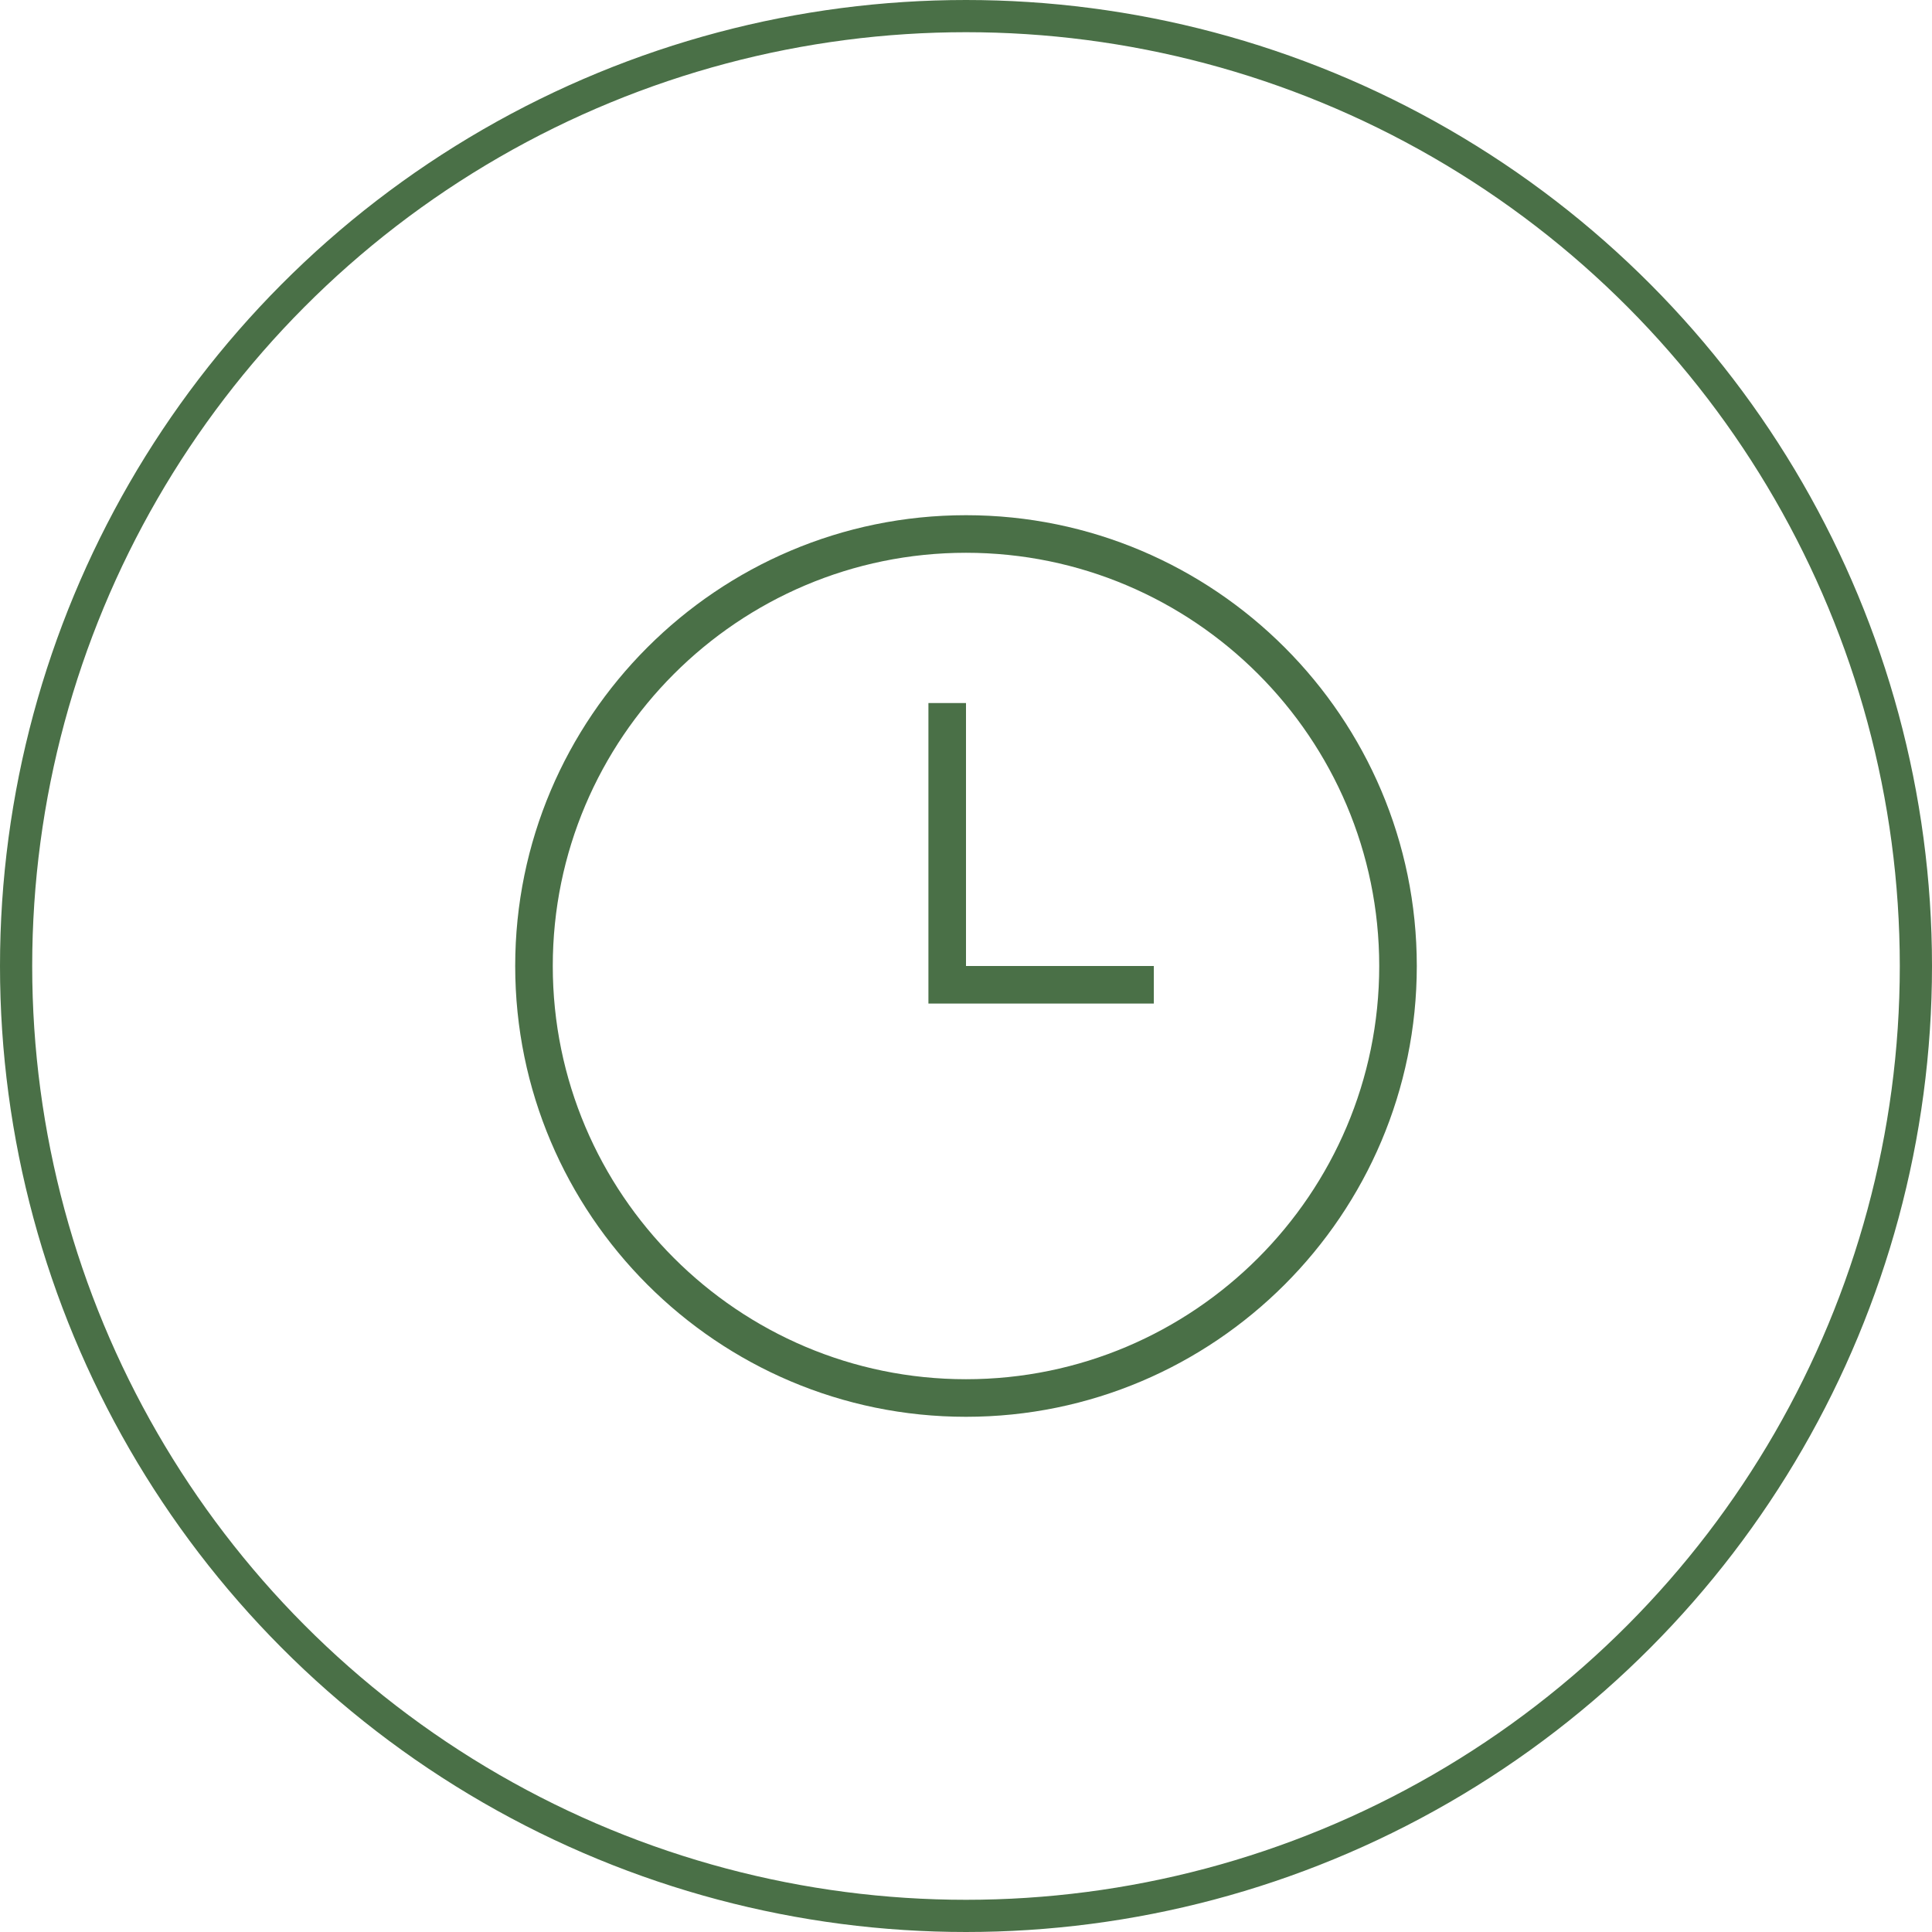
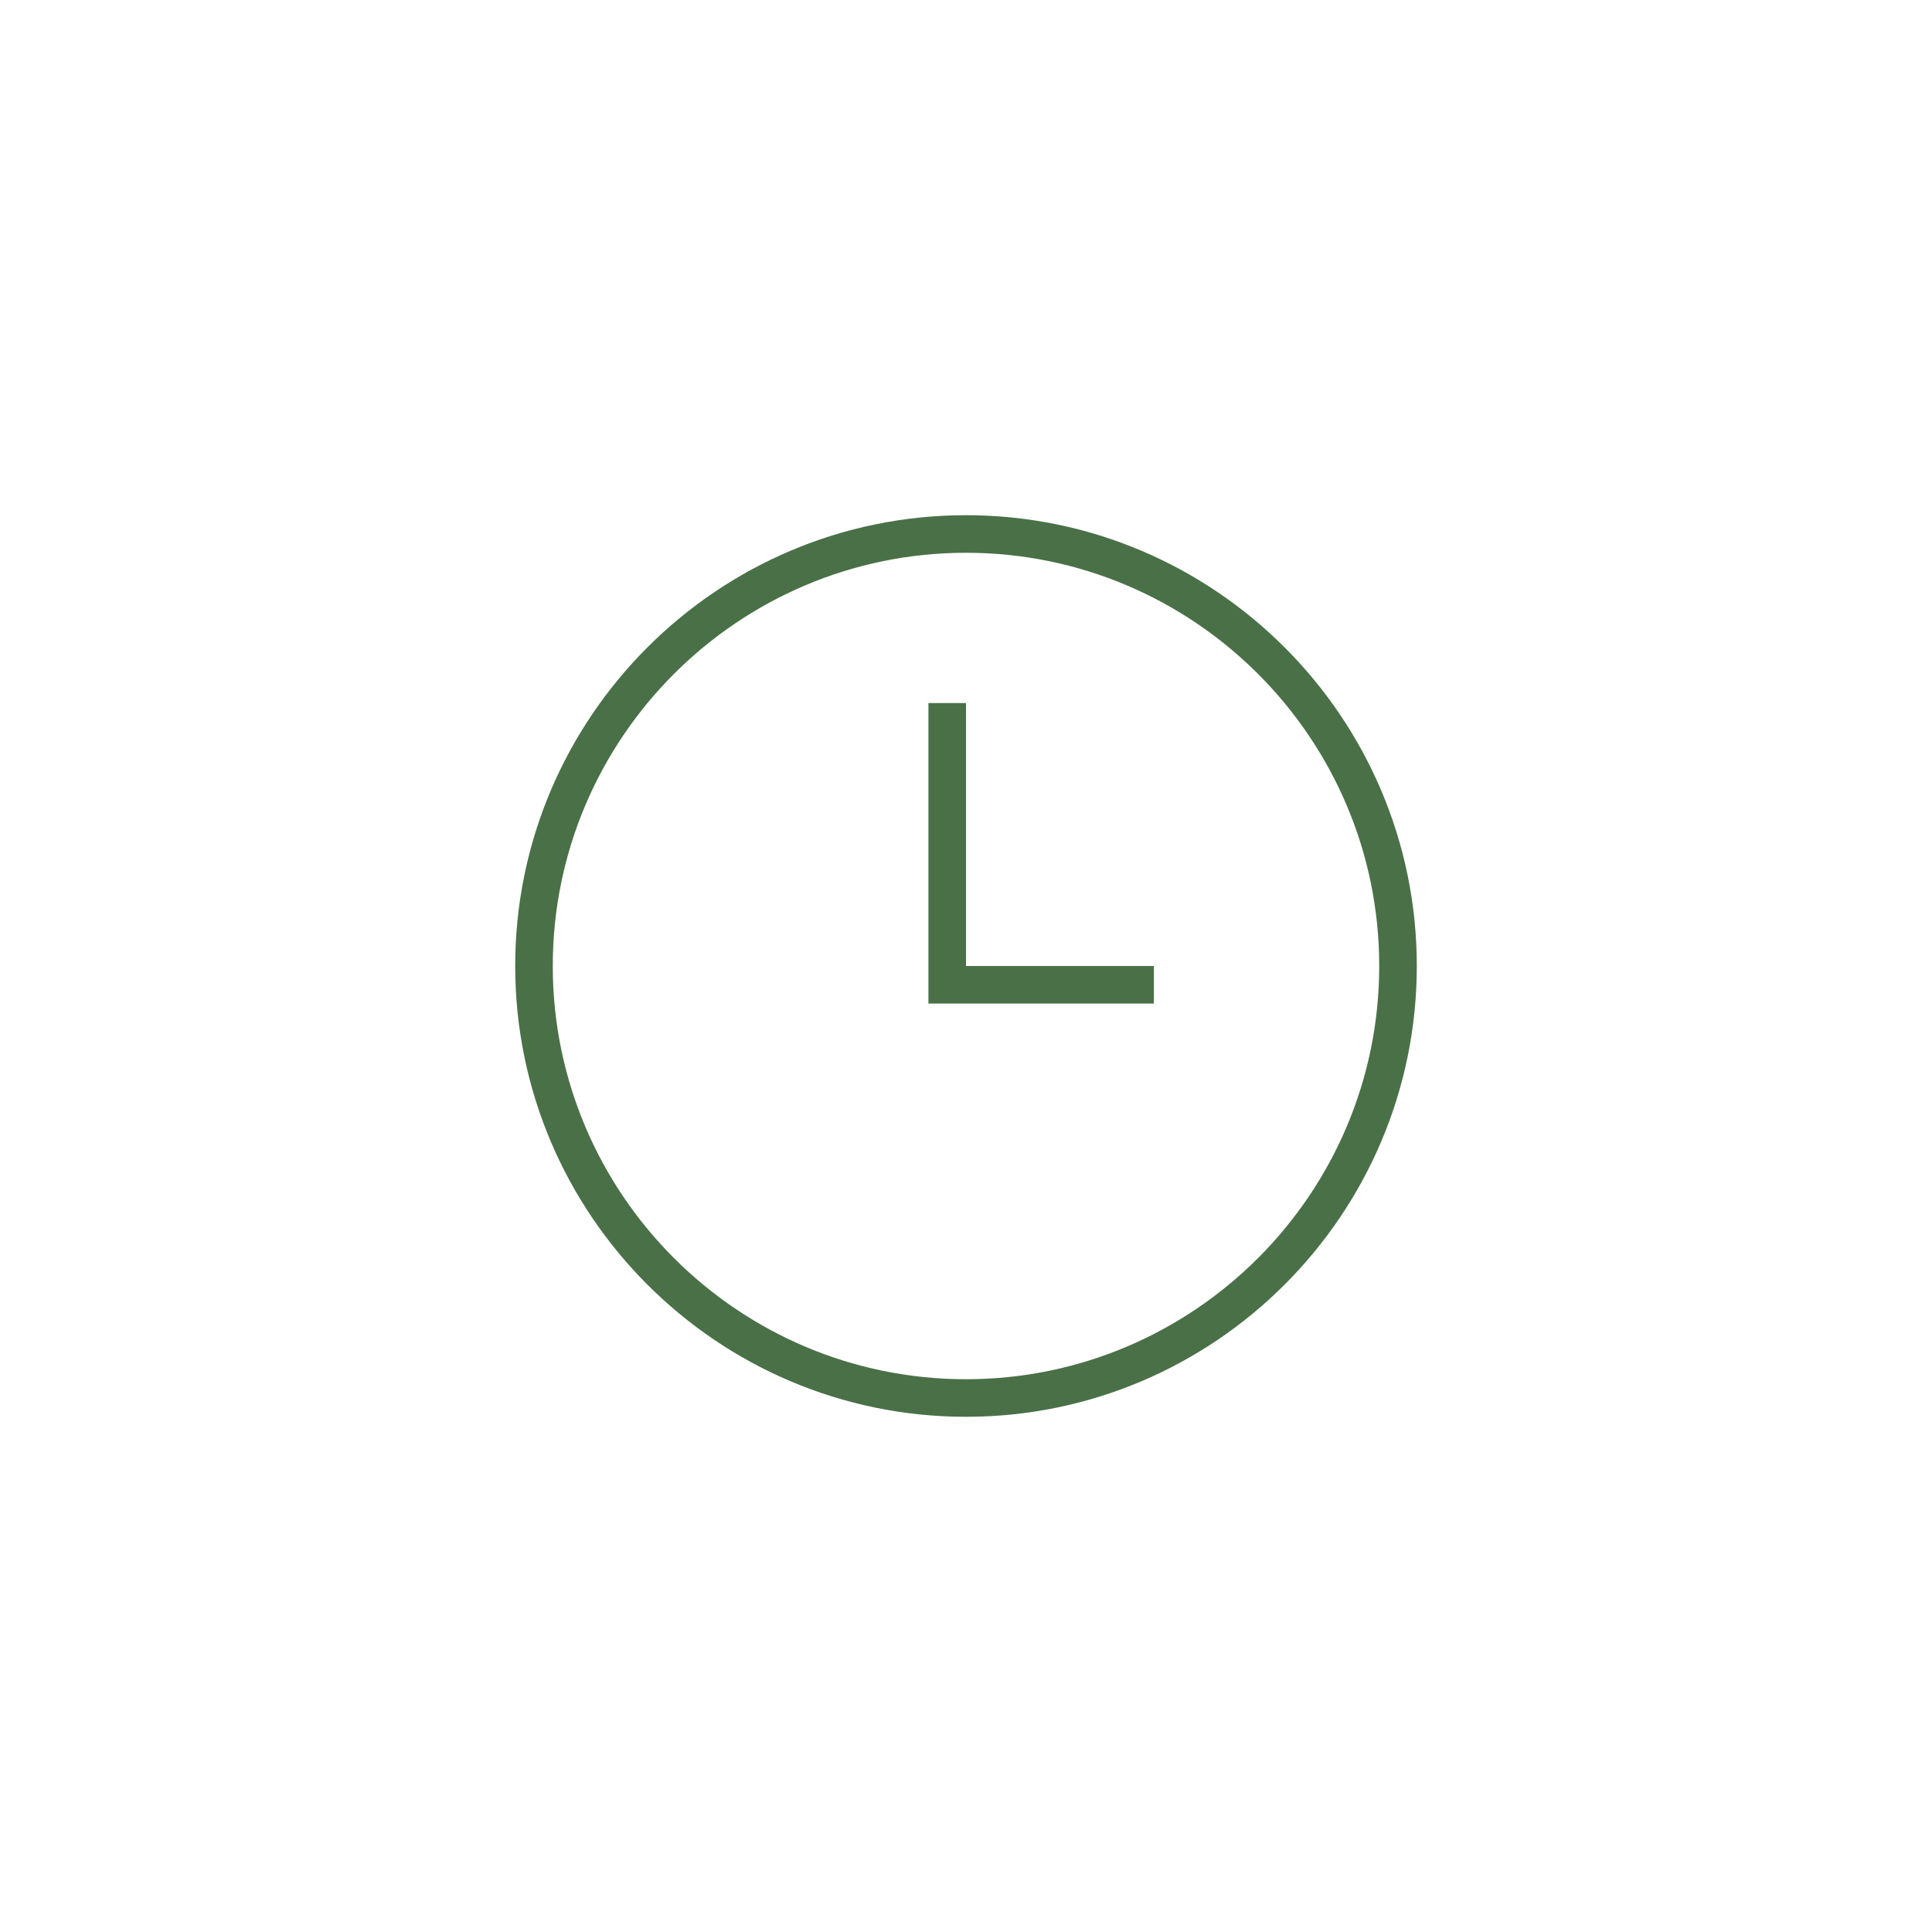
<svg xmlns="http://www.w3.org/2000/svg" width="60" height="60" viewBox="0 0 60 60" fill="none">
-   <circle cx="30" cy="30" r="29.5" stroke="#4A7047" />
  <g clip-path="url(#clip0_278_58)">
    <path d="M30 44C22.28 44 16 37.72 16 30C16 22.28 22.28 16 30 16C37.72 16 44 22.28 44 30C44 37.72 37.72 44 30 44ZM30 17.167C22.924 17.167 17.167 22.924 17.167 30C17.167 37.076 22.924 42.833 30 42.833C37.076 42.833 42.833 37.076 42.833 30C42.833 22.924 37.076 17.167 30 17.167ZM35.833 30H30V21.833H28.833V31.167H35.833V30Z" fill="#4A7047" />
  </g>
  <defs>
    <clipPath id="clip0_278_58">
      <rect width="28" height="28" fill="white" transform="translate(16 16)" />
    </clipPath>
  </defs>
</svg>